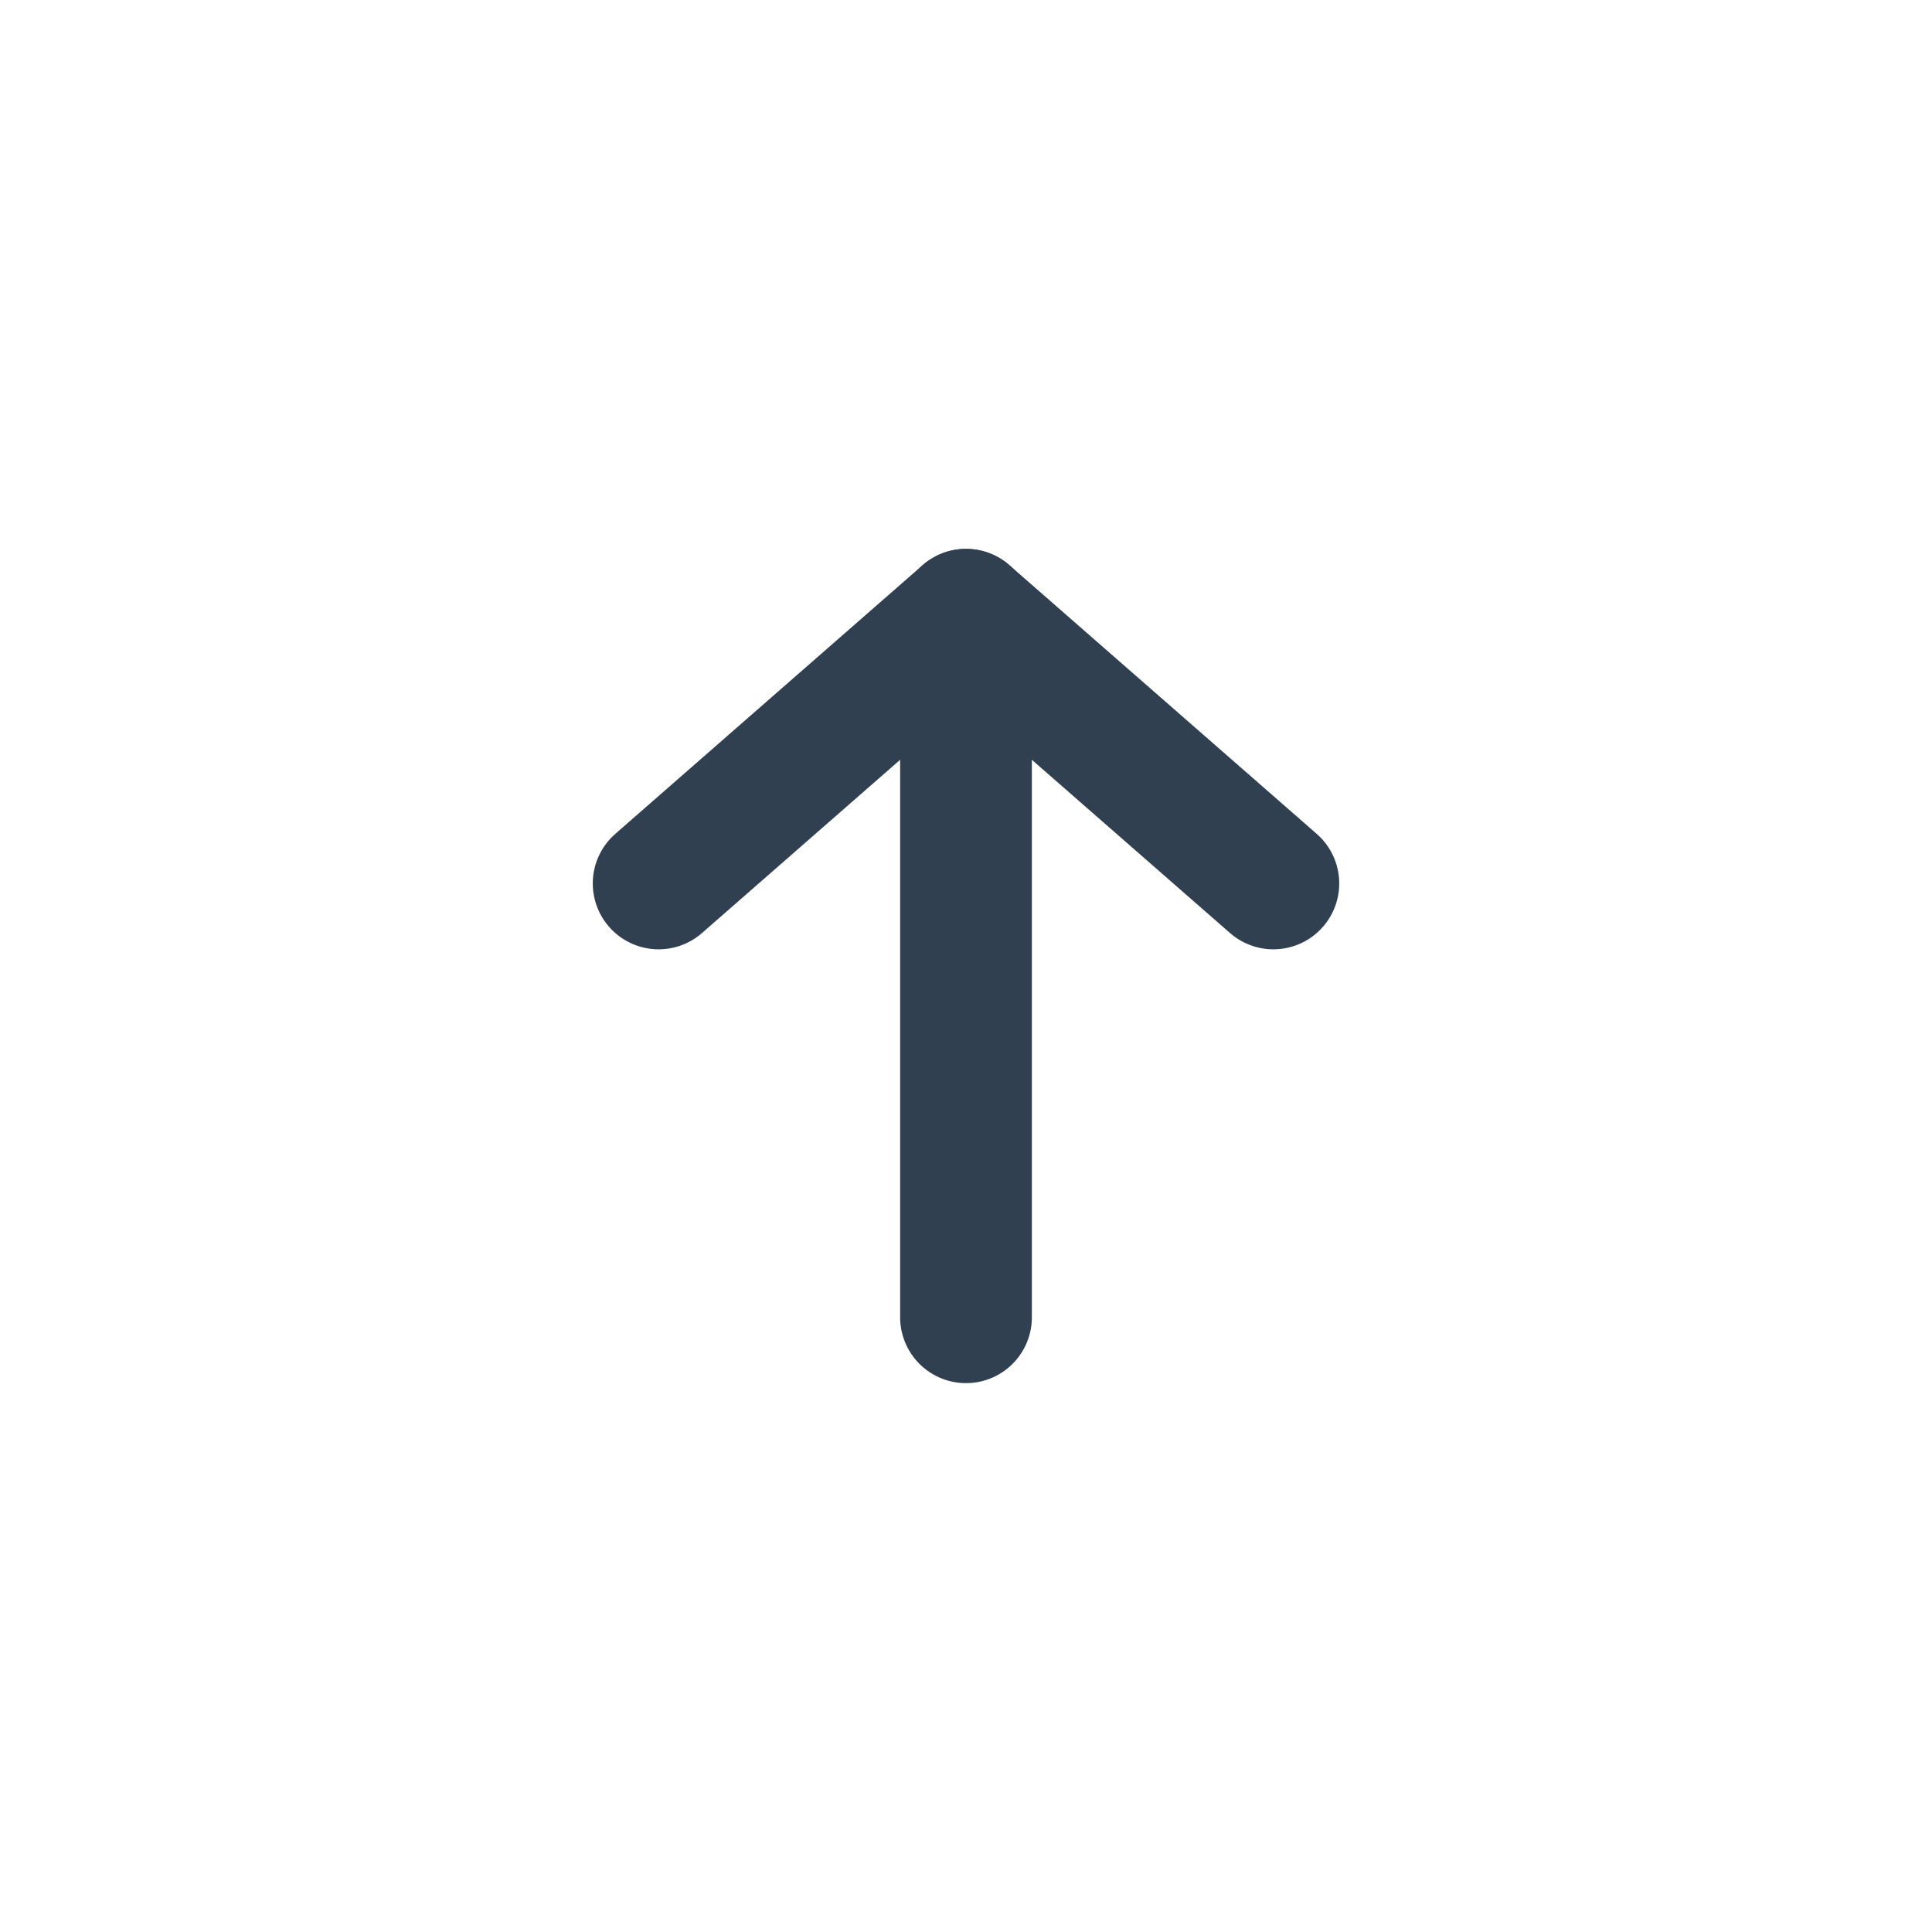
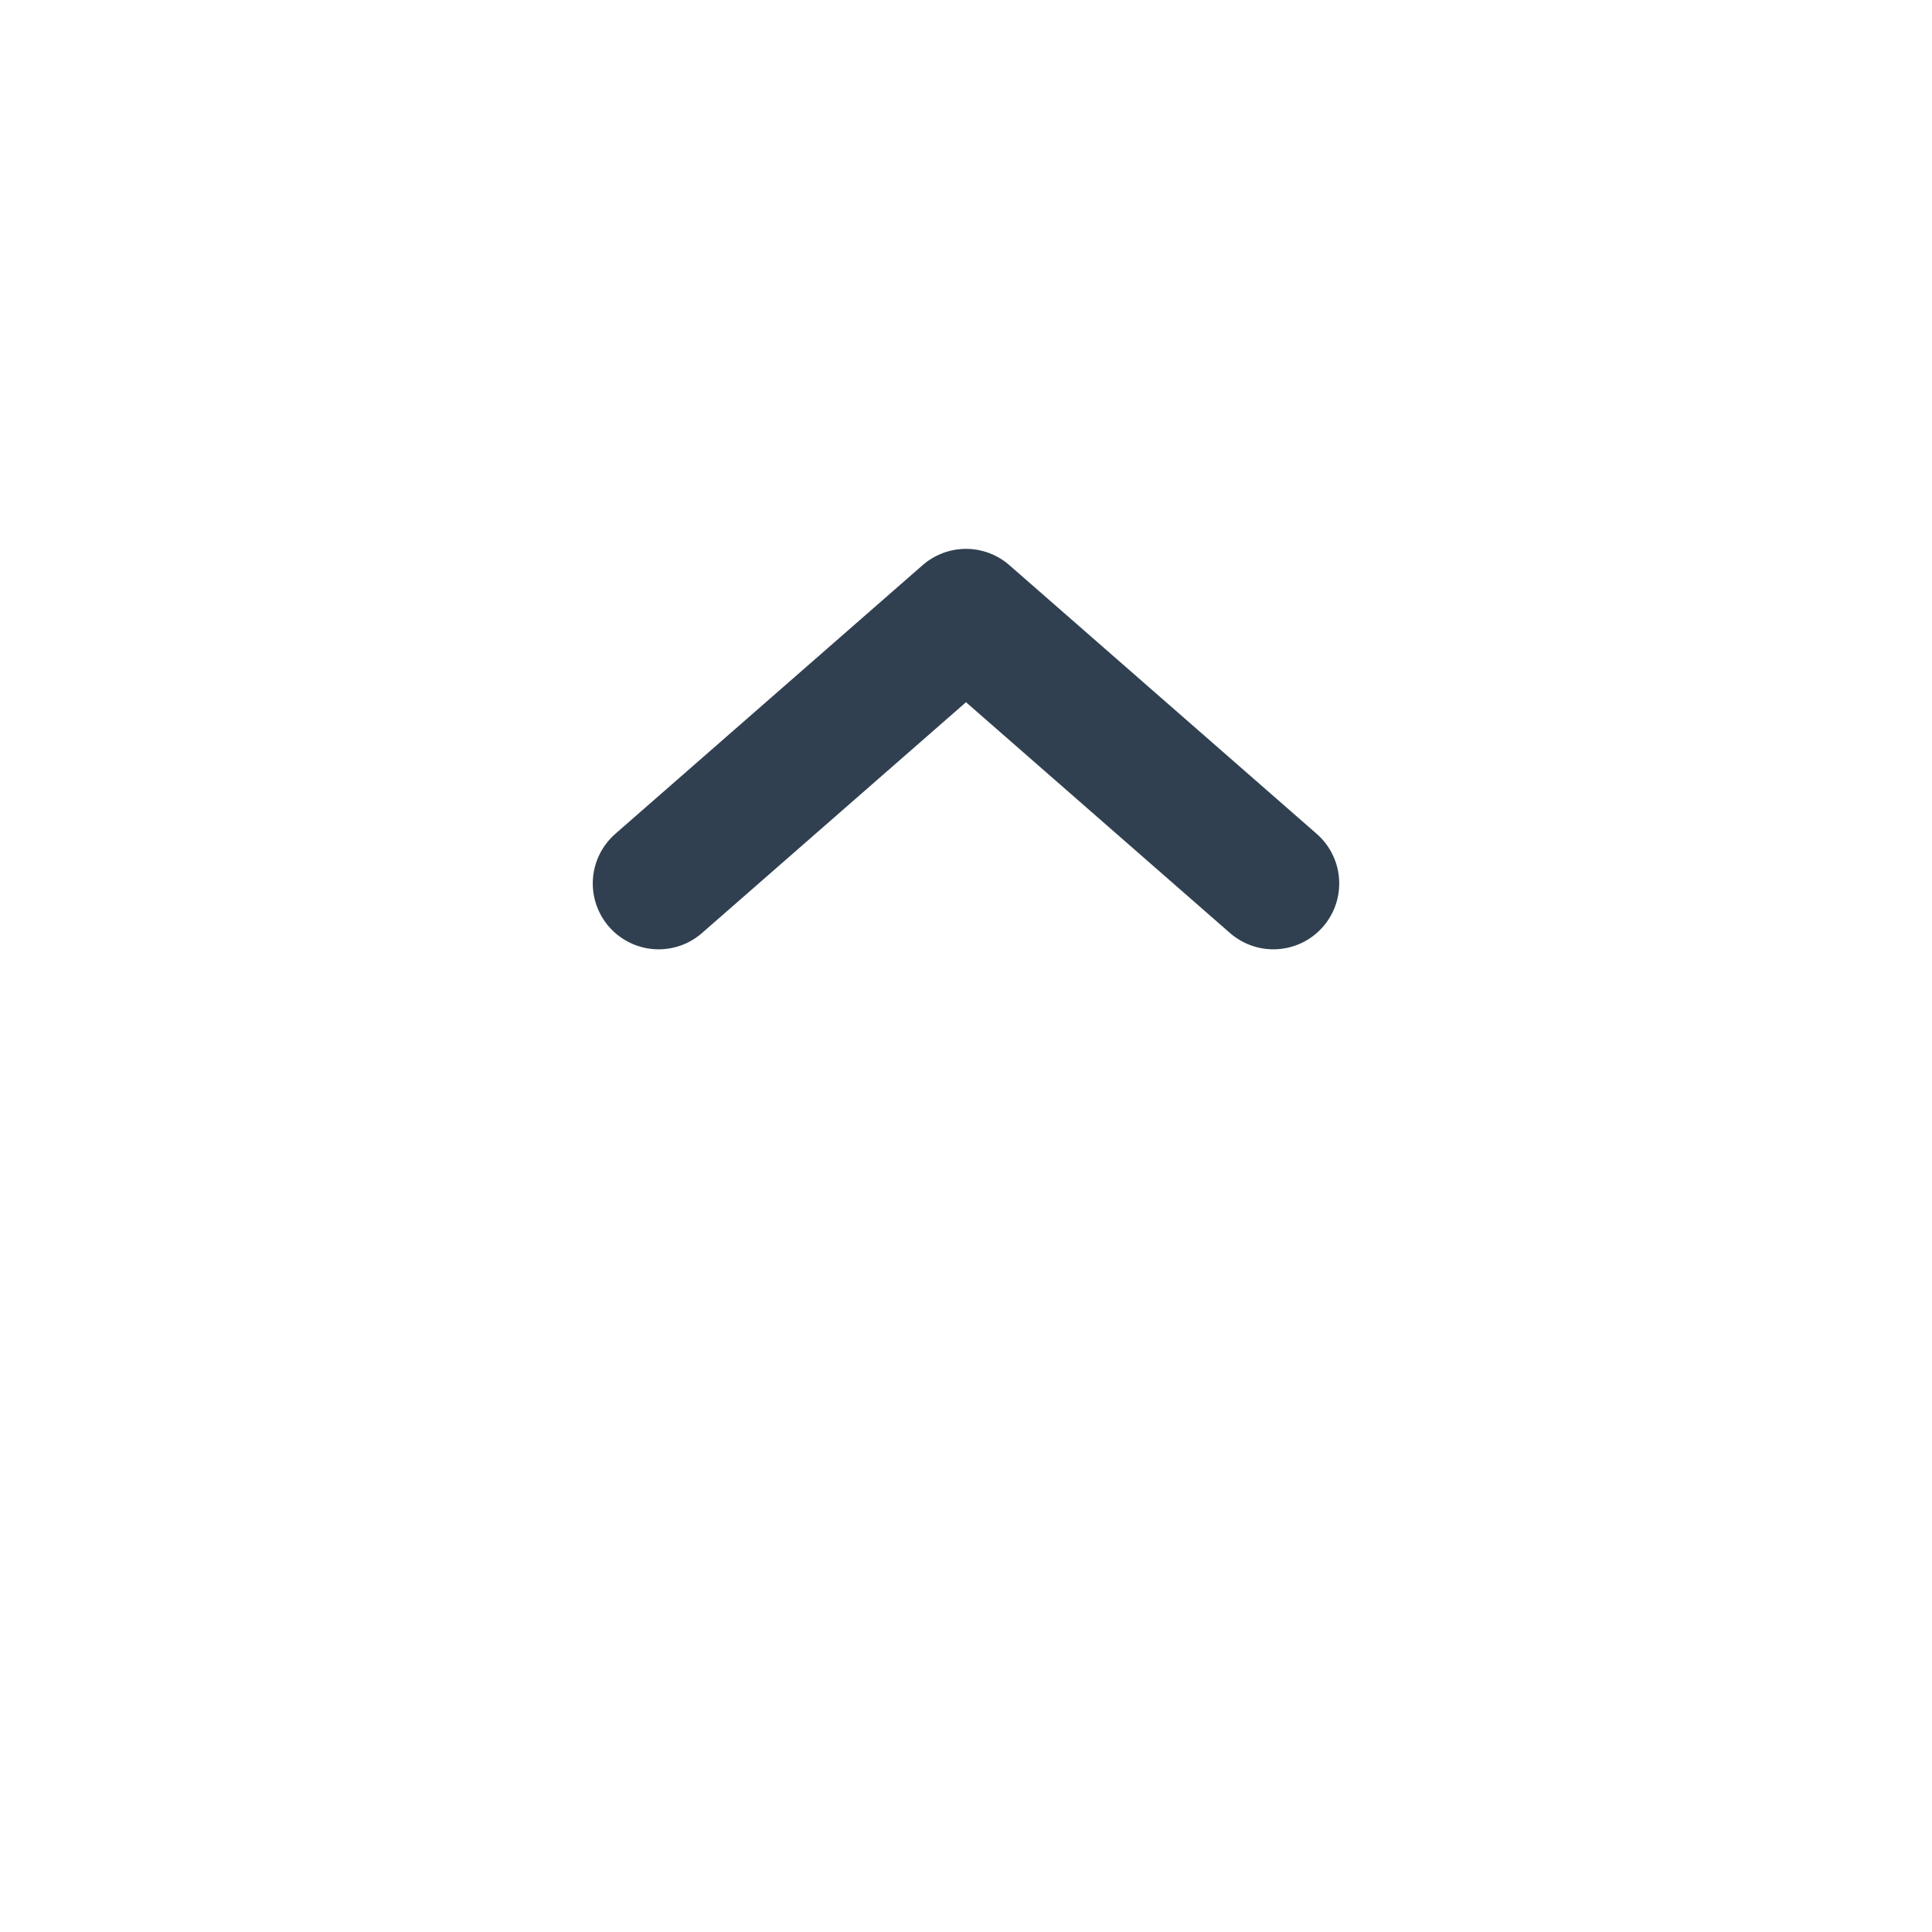
<svg xmlns="http://www.w3.org/2000/svg" id="Layer_1" data-name="Layer 1" viewBox="0 0 22 22">
  <defs>
    <style>.cls-1{fill:none;stroke:#304050;stroke-linecap:round;stroke-linejoin:round;stroke-width:1.5px;}</style>
  </defs>
  <polyline class="cls-1" points="14.5 10.06 11 7 7.5 10.06" />
-   <line class="cls-1" x1="11" y1="7" x2="11" y2="15" />
</svg>